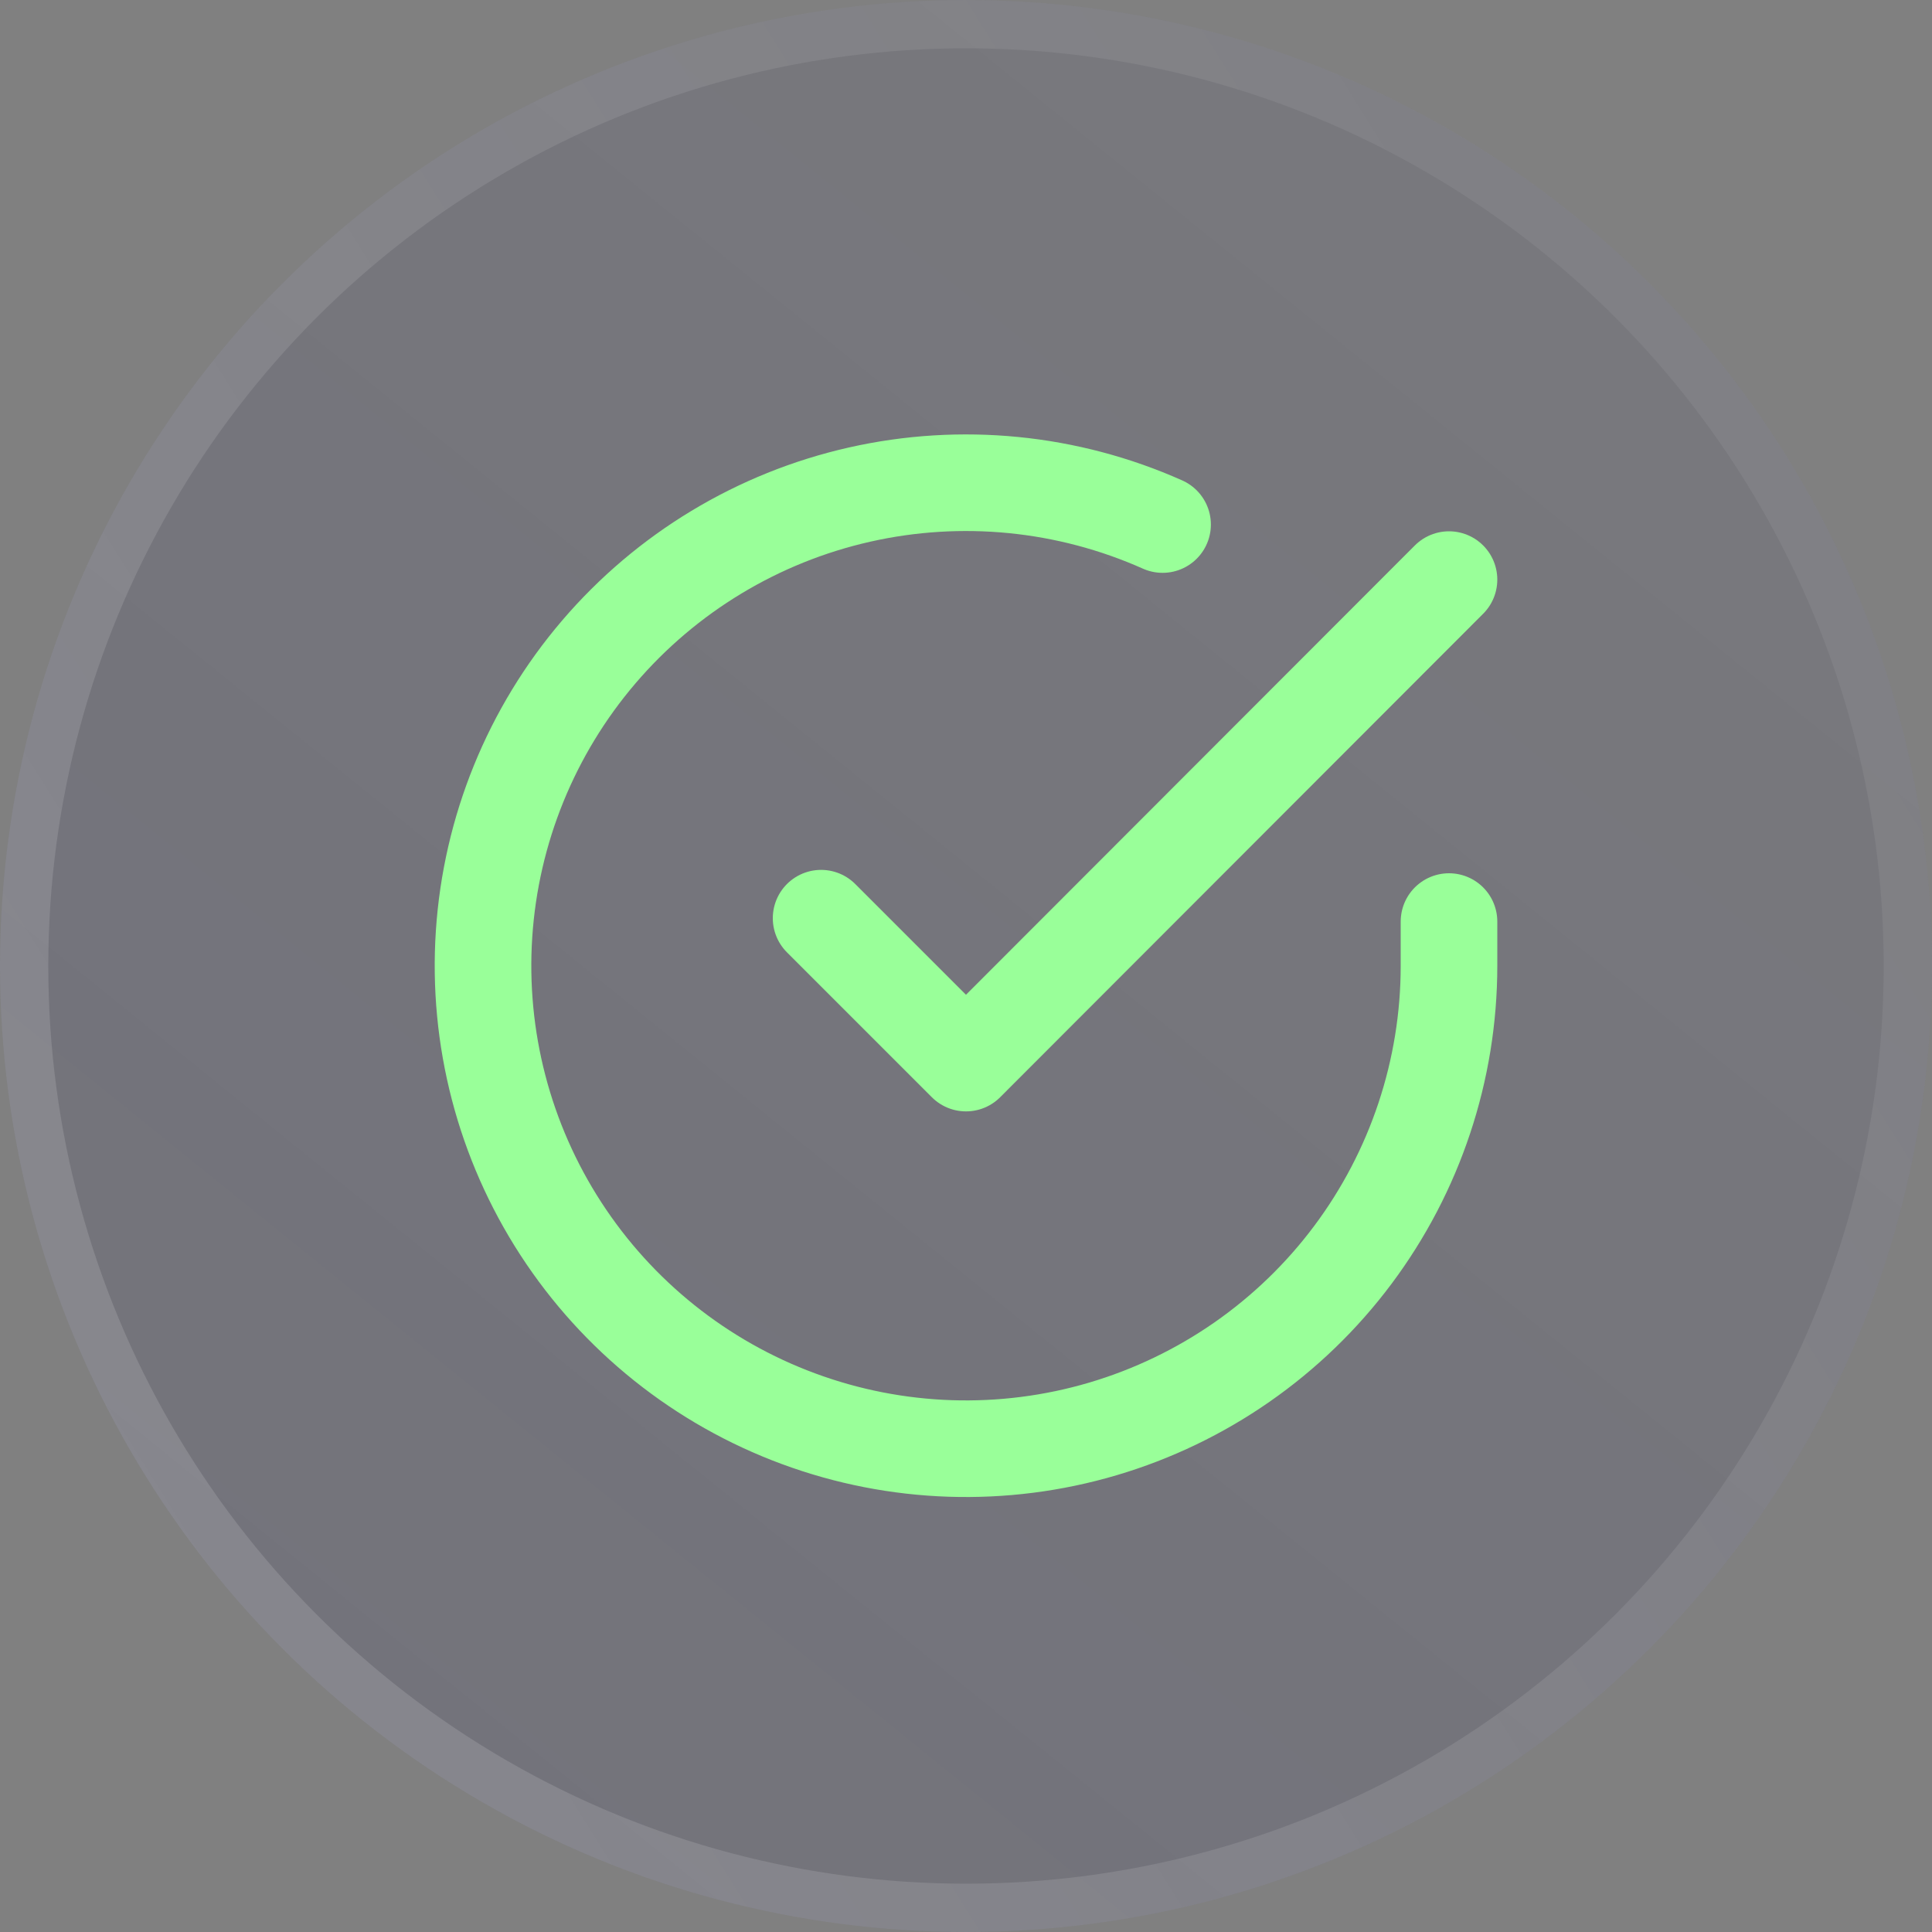
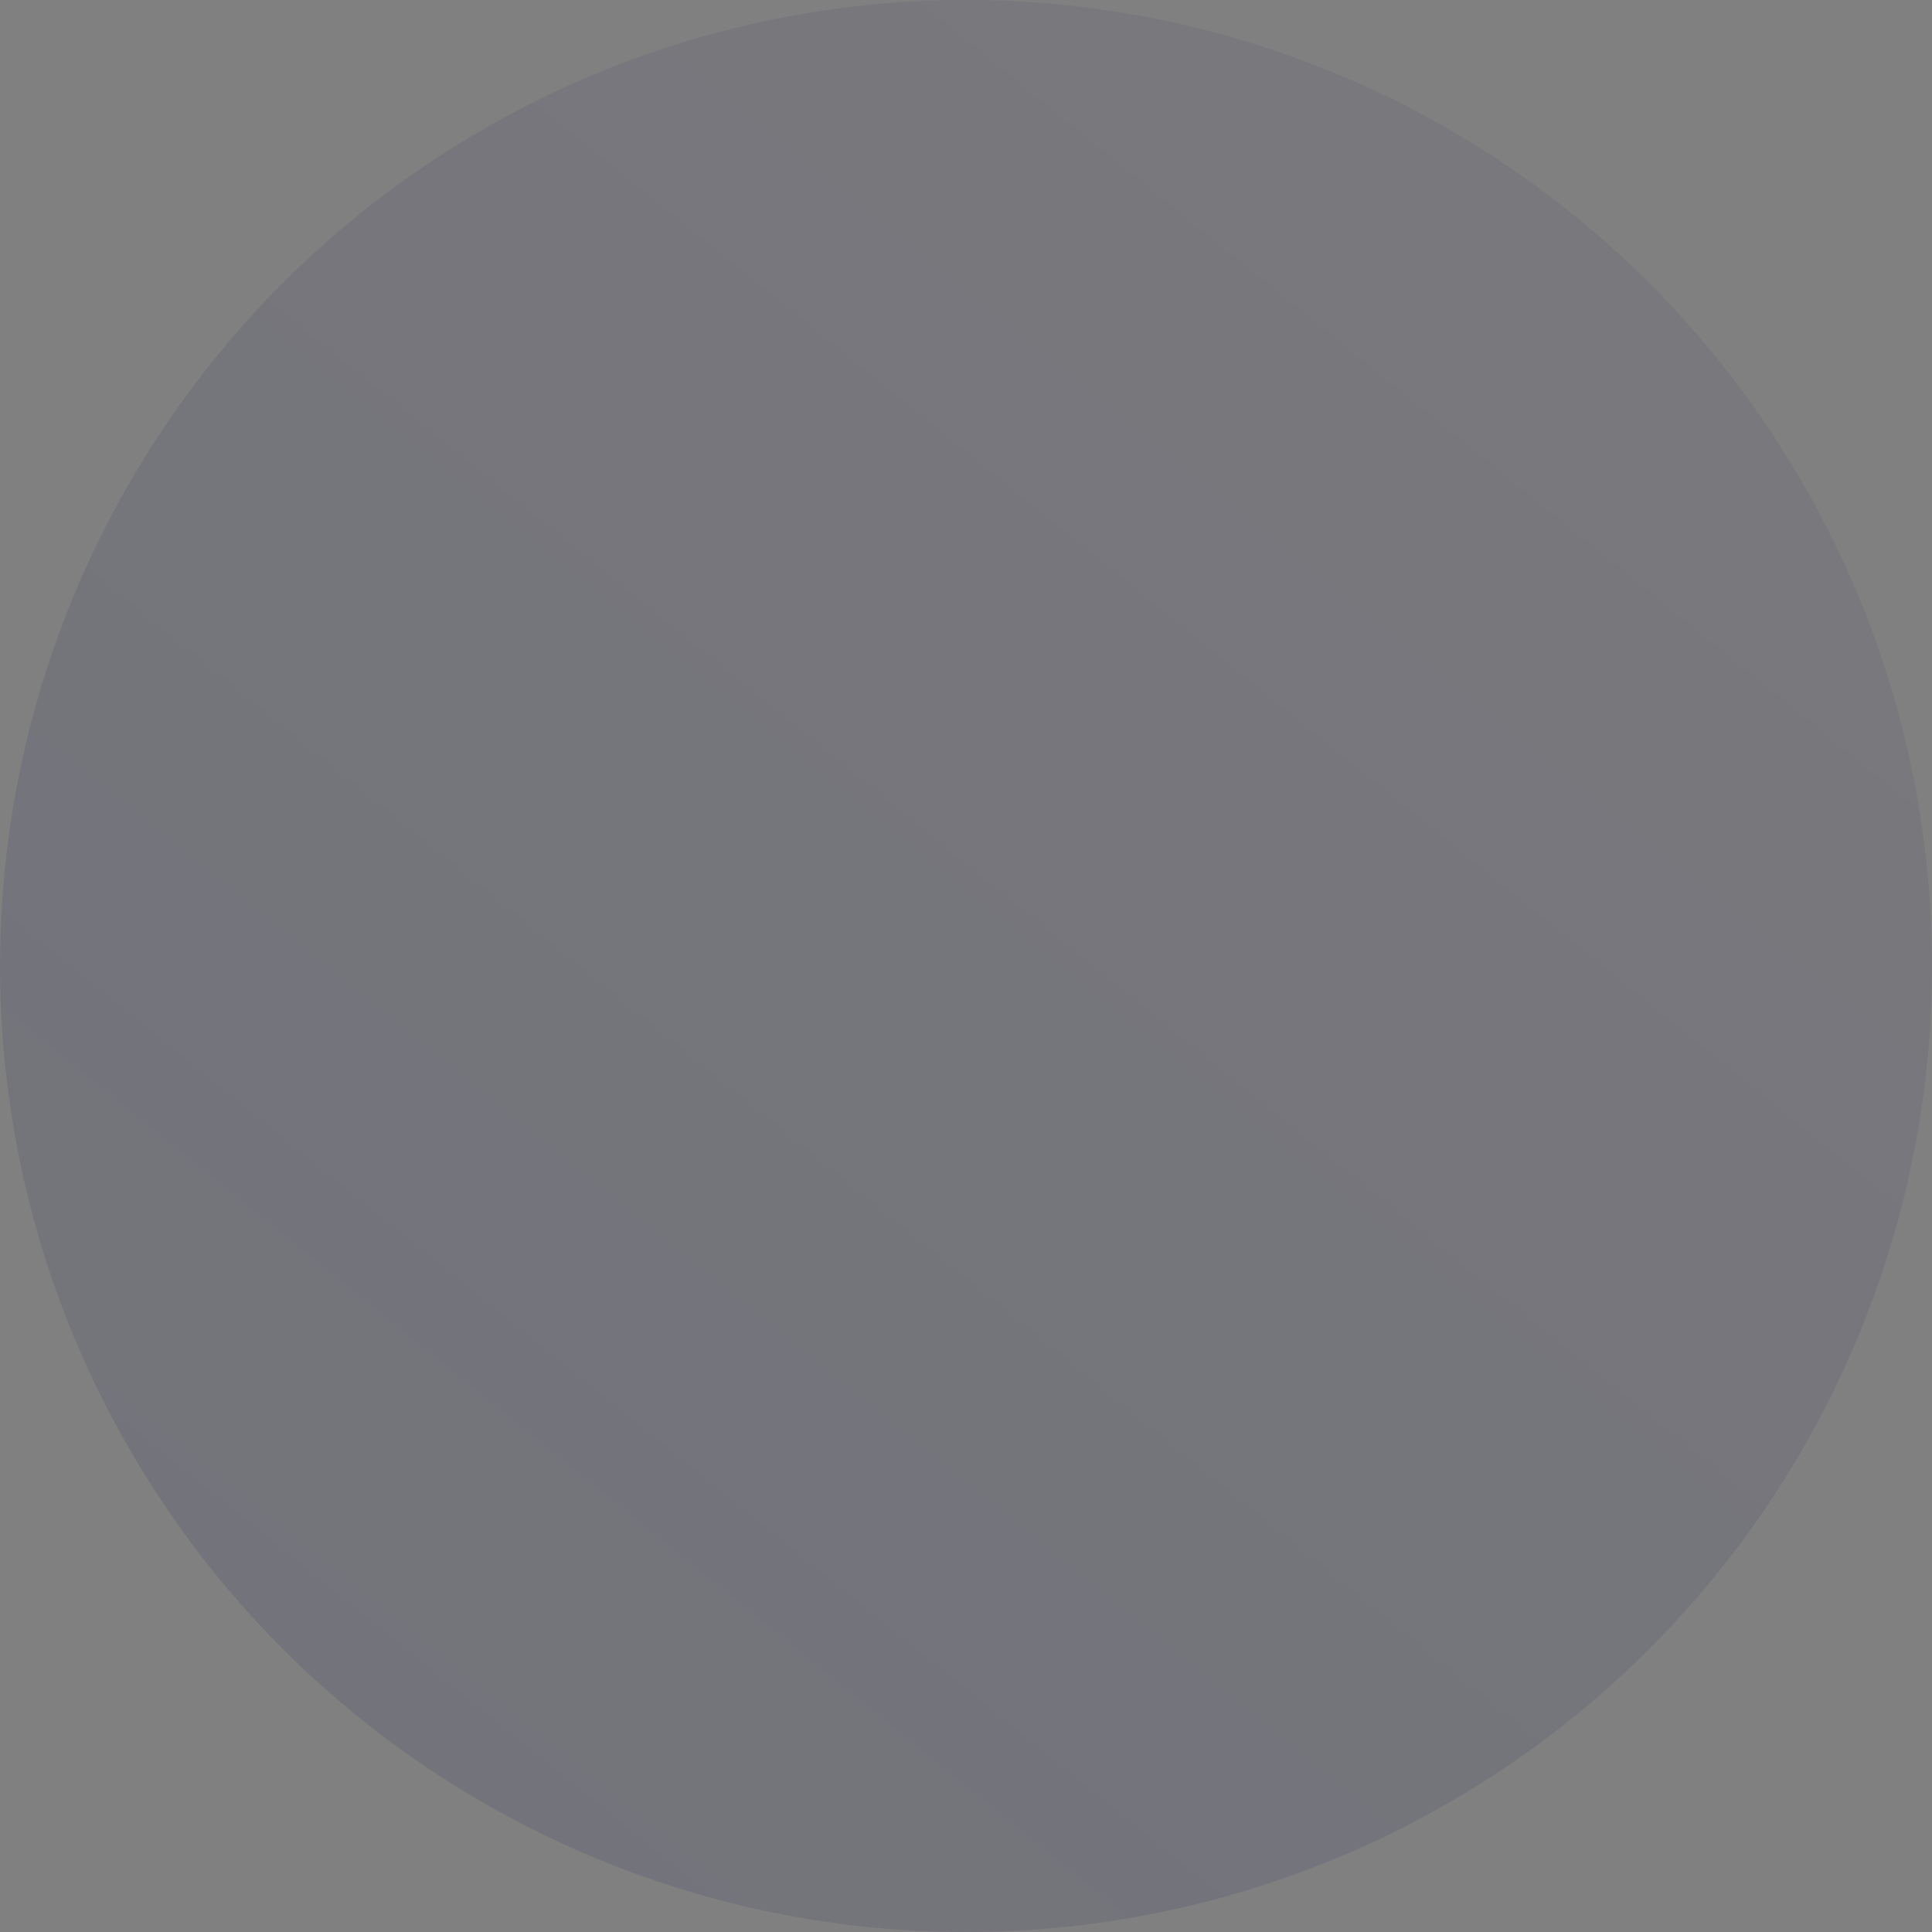
<svg xmlns="http://www.w3.org/2000/svg" width="40" height="40" viewBox="0 0 40 40" fill="none">
  <rect x="0" y="0" width="40" height="40" fill="#808080" stroke="none" />
  <circle cx="20" cy="20" r="20" fill="url(#paint0_linear_864_4088)" fill-opacity="0.3" />
-   <circle cx="20" cy="20" r="19.5" stroke="url(#paint1_linear_864_4088)" stroke-opacity="0.3" />
-   <path d="M30 19.08V20C29.999 22.156 29.3 24.255 28.009 25.982C26.718 27.709 24.903 28.972 22.835 29.584C20.767 30.195 18.557 30.122 16.535 29.374C14.512 28.627 12.785 27.246 11.611 25.437C10.437 23.628 9.88 21.488 10.022 19.336C10.164 17.184 10.997 15.136 12.398 13.497C13.799 11.858 15.693 10.715 17.796 10.24C19.9 9.765 22.1 9.982 24.07 10.86" stroke="#99FF99" stroke-width="2" stroke-linecap="round" stroke-linejoin="round" />
-   <path d="M30 12L20 22.01L17 19.01" stroke="#99FF99" stroke-width="2" stroke-linecap="round" stroke-linejoin="round" />
  <defs>
    <linearGradient id="paint0_linear_864_4088" x1="-98.5" y1="144" x2="61" y2="-53.5" gradientUnits="userSpaceOnUse">
      <stop stop-color="#161658" />
      <stop offset="1" stop-color="#161658" stop-opacity="0" />
    </linearGradient>
    <linearGradient id="paint1_linear_864_4088" x1="-38.947" y1="110.756" x2="84.743" y2="33.287" gradientUnits="userSpaceOnUse">
      <stop stop-color="white" />
      <stop offset="1" stop-color="white" stop-opacity="0" />
    </linearGradient>
  </defs>
</svg>